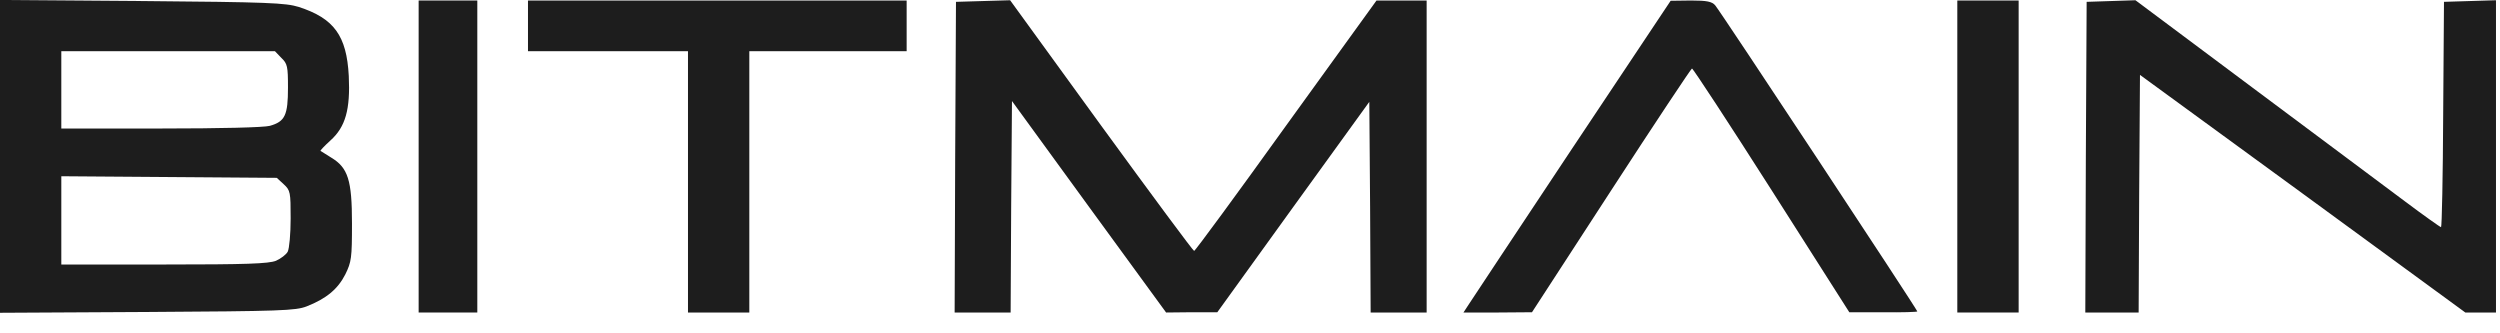
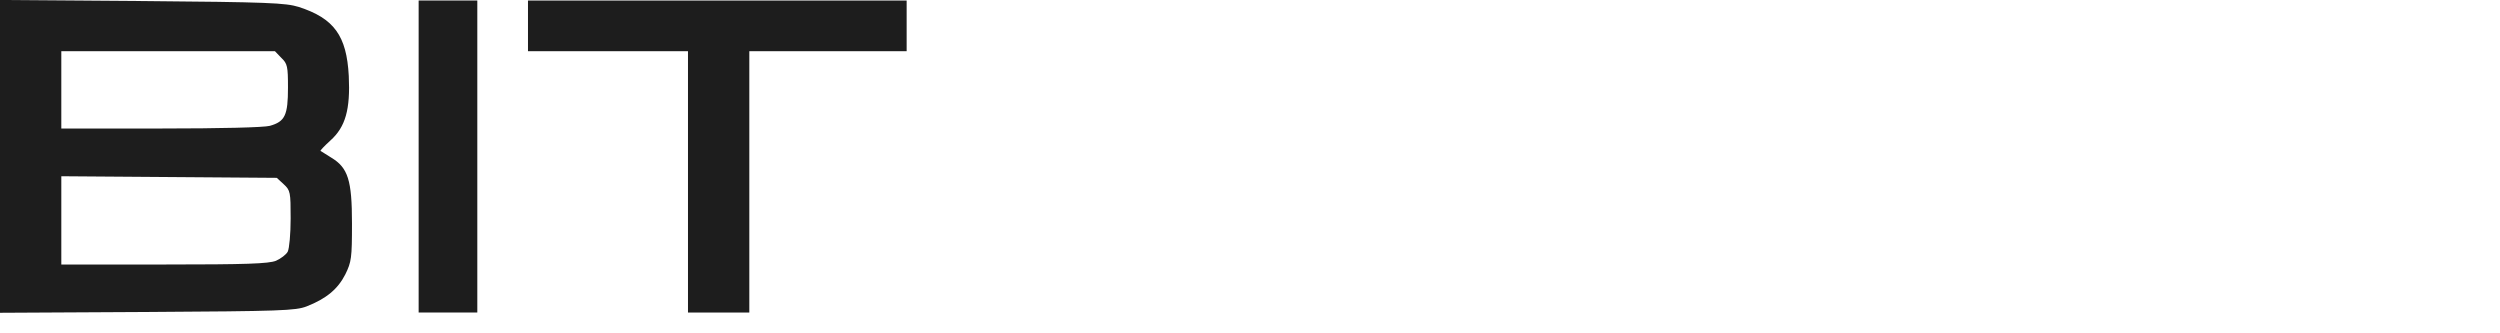
<svg xmlns="http://www.w3.org/2000/svg" width="120" height="16" version="1.0" viewBox="0 0 1200 160" id="svg18">
  <defs id="defs22" />
  <g transform="matrix(0.128,0,0,0.128,-6.41,-7.436)" fill="#1d1d1d" id="g16">
    <path d="M 50,645 V 58 l 533,4 c 474,4 538,7 587,22 133,43 180,108 188,259 6,125 -12,191 -69,242 -22,20 -39,38 -37,39 1,1 20,12 40,25 63,38 78,84 78,247 0,130 -2,144 -25,191 -28,55 -71,91 -145,120 -41,16 -97,18 -597,21 l -553,3 z m 1035,391 c 18,-8 38,-23 44,-34 6,-12 11,-67 11,-125 0,-98 -1,-105 -26,-128 l -26,-24 -808,-6 v 331 h 385 c 310,0 392,-3 420,-14 z m -23,-506 c 57,-16 68,-40 68,-143 0,-80 -2,-90 -25,-112 l -24,-25 H 280 v 290 h 373 c 225,0 387,-4 409,-10 z" id="path2" />
    <path d="M 1620,645 V 60 h 220 v 1170 h -220 z" id="path4" />
    <path d="M 2630,740 V 250 H 2030 V 60 h 1420 v 190 h -590 v 980 h -230 z" id="path6" />
-     <path d="m 3632,648 3,-583 101,-3 102,-3 342,471 c 188,258 345,470 348,469 4,0 159,-211 345,-470 L 5212,60 h 188 v 1170 h -210 l -2,-395 -3,-395 -285,394 -285,395 h -96 l -96,1 -289,-396 -289,-397 -3,397 -2,396 h -210 z" id="path8" />
-     <path d="m 5557,1201 c 10,-16 185,-279 388,-585 l 370,-555 76,-1 c 60,0 79,4 91,18 18,20 758,1141 758,1148 0,2 -57,4 -127,3 H 6985 L 6694,772 C 6534,521 6399,315 6395,315 c -3,0 -140,206 -303,457 l -297,457 -128,1 h -129 z" id="path10" />
-     <path d="M 7390,645 V 60 h 230 v 1170 h -230 z" id="path12" />
-     <path d="m 7872,648 3,-583 91,-3 92,-3 438,327 c 242,180 498,372 571,426 72,54 134,98 137,98 3,0 7,-190 8,-422 l 3,-423 195,-6 v 1171 h -115 l -610,-446 -610,-445 -3,445 -2,446 h -200 z" id="path14" />
  </g>
</svg>